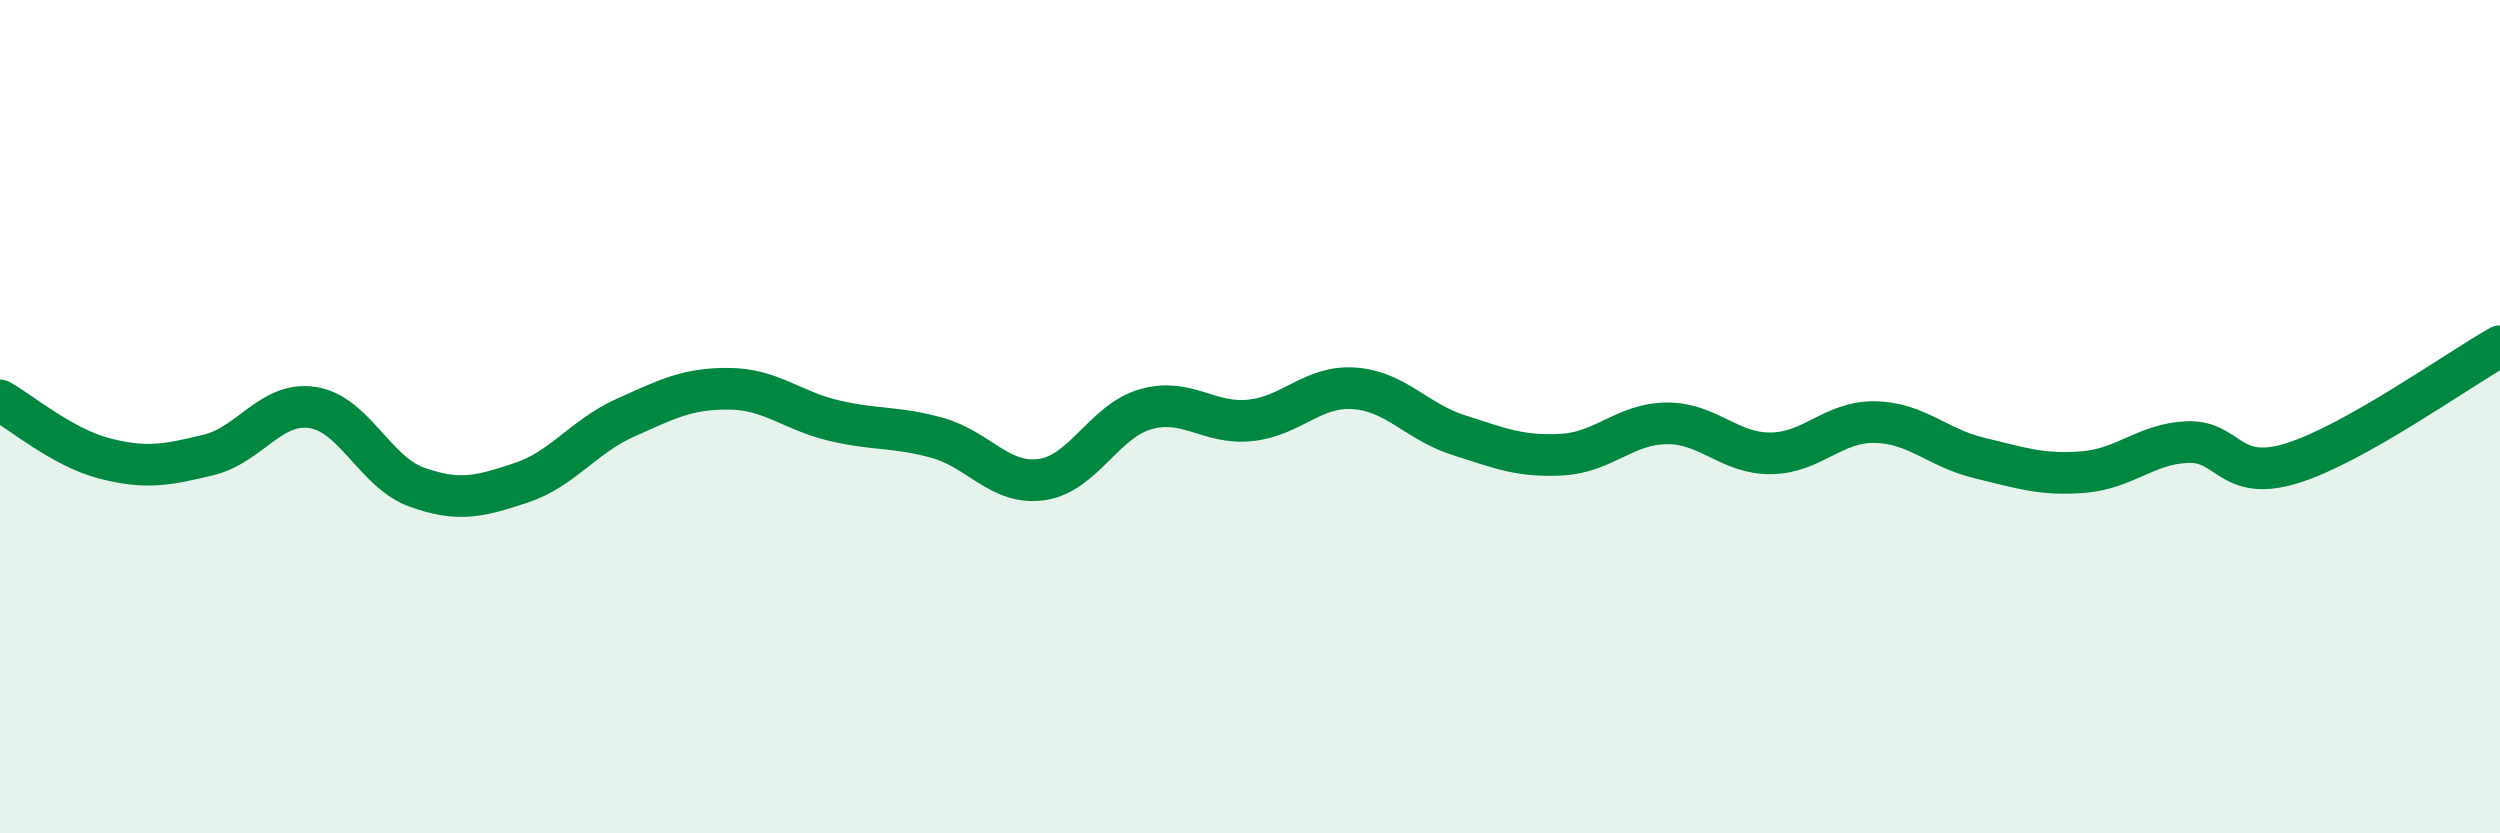
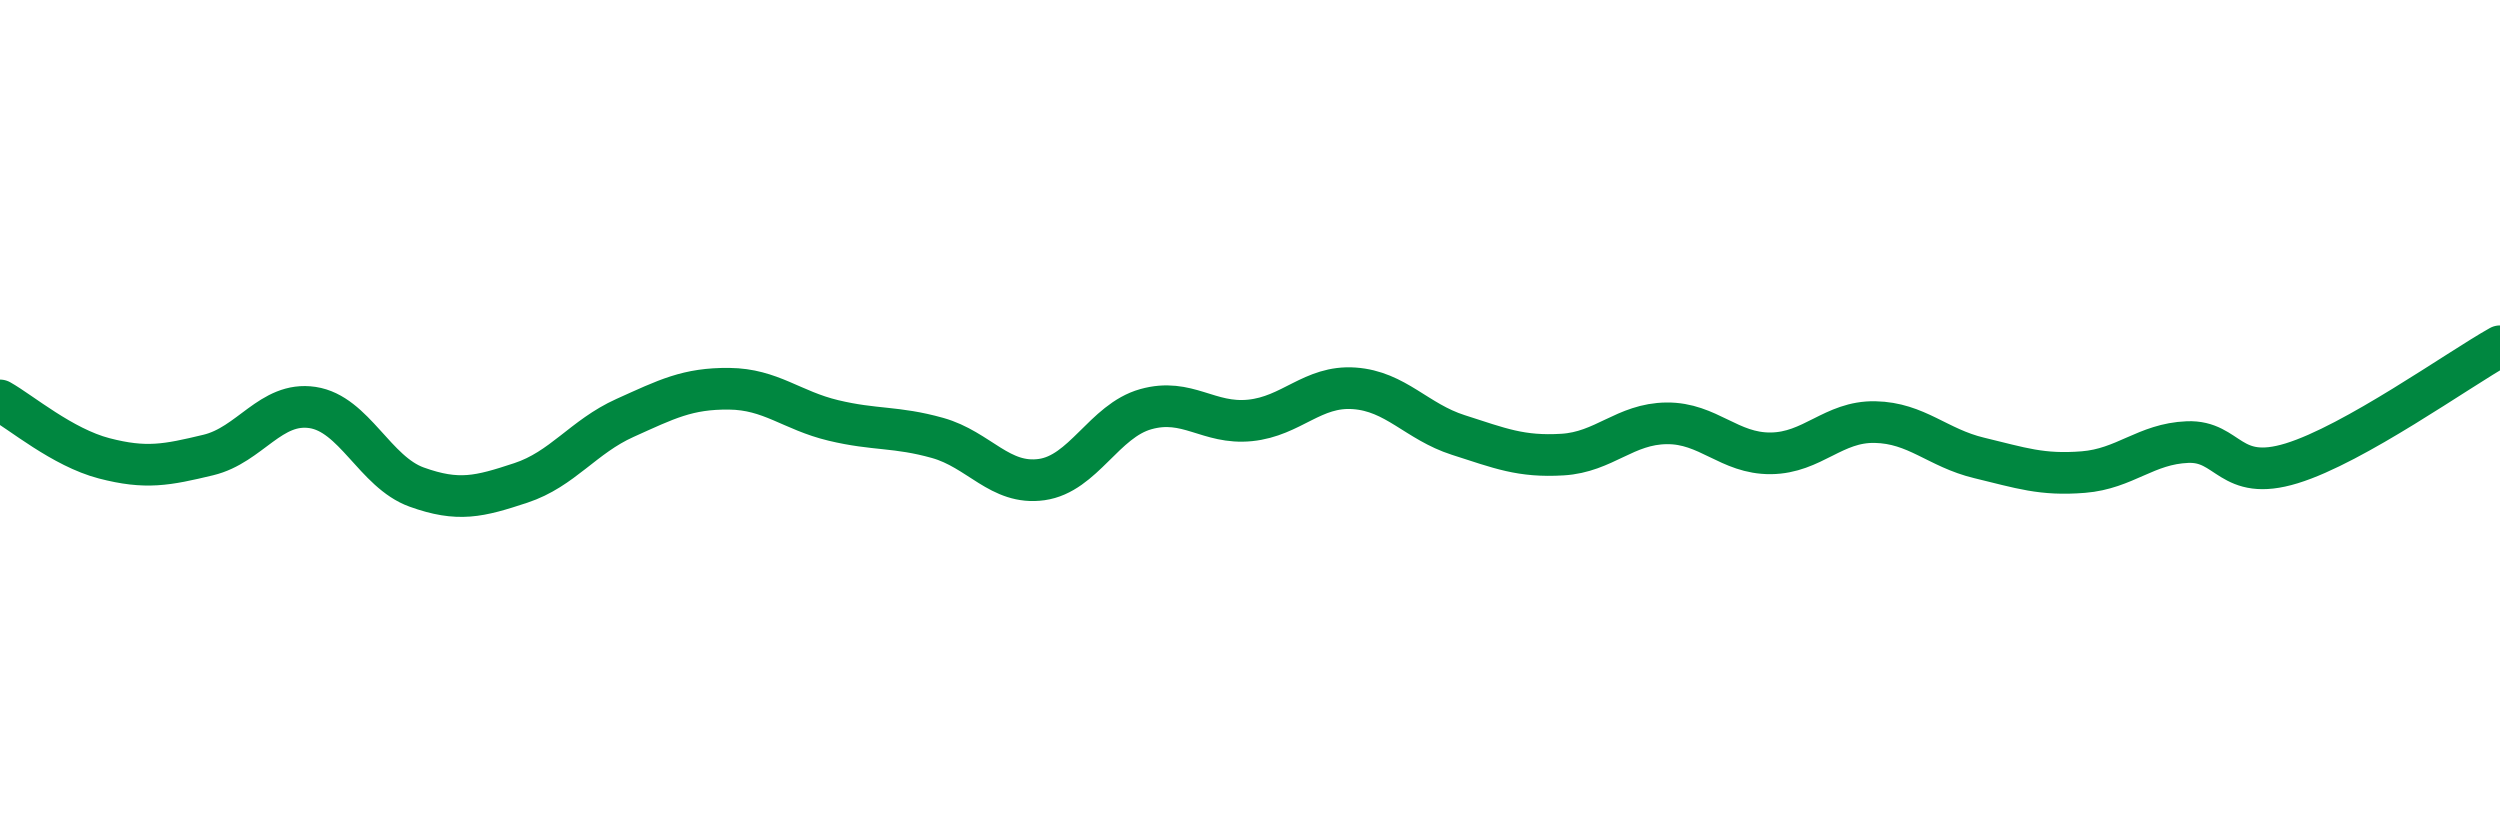
<svg xmlns="http://www.w3.org/2000/svg" width="60" height="20" viewBox="0 0 60 20">
-   <path d="M 0,9.61 C 0.5,9.89 1.5,10.74 2.5,11 C 3.5,11.26 4,11.16 5,10.92 C 6,10.68 6.5,9.63 7.5,9.78 C 8.5,9.93 9,11.33 10,11.69 C 11,12.05 11.5,11.92 12.5,11.59 C 13.5,11.26 14,10.48 15,10.03 C 16,9.58 16.5,9.32 17.5,9.33 C 18.5,9.34 19,9.85 20,10.09 C 21,10.33 21.5,10.23 22.5,10.51 C 23.5,10.79 24,11.65 25,11.51 C 26,11.37 26.5,10.1 27.5,9.82 C 28.5,9.54 29,10.19 30,10.09 C 31,9.99 31.5,9.25 32.5,9.32 C 33.5,9.39 34,10.12 35,10.44 C 36,10.76 36.5,10.97 37.5,10.91 C 38.5,10.85 39,10.17 40,10.16 C 41,10.15 41.5,10.89 42.5,10.88 C 43.5,10.87 44,10.11 45,10.13 C 46,10.15 46.5,10.75 47.5,10.99 C 48.5,11.23 49,11.41 50,11.33 C 51,11.25 51.5,10.65 52.5,10.61 C 53.5,10.57 53.5,11.58 55,11.12 C 56.5,10.66 59,8.87 60,8.31L60 20L0 20Z" fill="#008740" opacity="0.1" stroke-linecap="round" stroke-linejoin="round" />
  <path d="M 0,9.61 C 0.5,9.89 1.5,10.74 2.5,11 C 3.5,11.26 4,11.16 5,10.92 C 6,10.68 6.5,9.63 7.5,9.78 C 8.5,9.93 9,11.33 10,11.69 C 11,12.05 11.5,11.92 12.5,11.59 C 13.5,11.26 14,10.48 15,10.03 C 16,9.58 16.5,9.32 17.5,9.33 C 18.5,9.34 19,9.85 20,10.09 C 21,10.33 21.5,10.23 22.5,10.51 C 23.5,10.79 24,11.65 25,11.51 C 26,11.37 26.5,10.1 27.5,9.82 C 28.5,9.54 29,10.19 30,10.09 C 31,9.99 31.5,9.25 32.5,9.32 C 33.5,9.39 34,10.12 35,10.44 C 36,10.76 36.5,10.97 37.5,10.91 C 38.5,10.85 39,10.17 40,10.16 C 41,10.15 41.5,10.89 42.5,10.88 C 43.5,10.87 44,10.11 45,10.13 C 46,10.15 46.5,10.75 47.5,10.99 C 48.5,11.23 49,11.41 50,11.33 C 51,11.25 51.5,10.65 52.5,10.61 C 53.5,10.57 53.5,11.58 55,11.12 C 56.5,10.66 59,8.87 60,8.31" stroke="#008740" stroke-width="1" fill="none" stroke-linecap="round" stroke-linejoin="round" />
</svg>